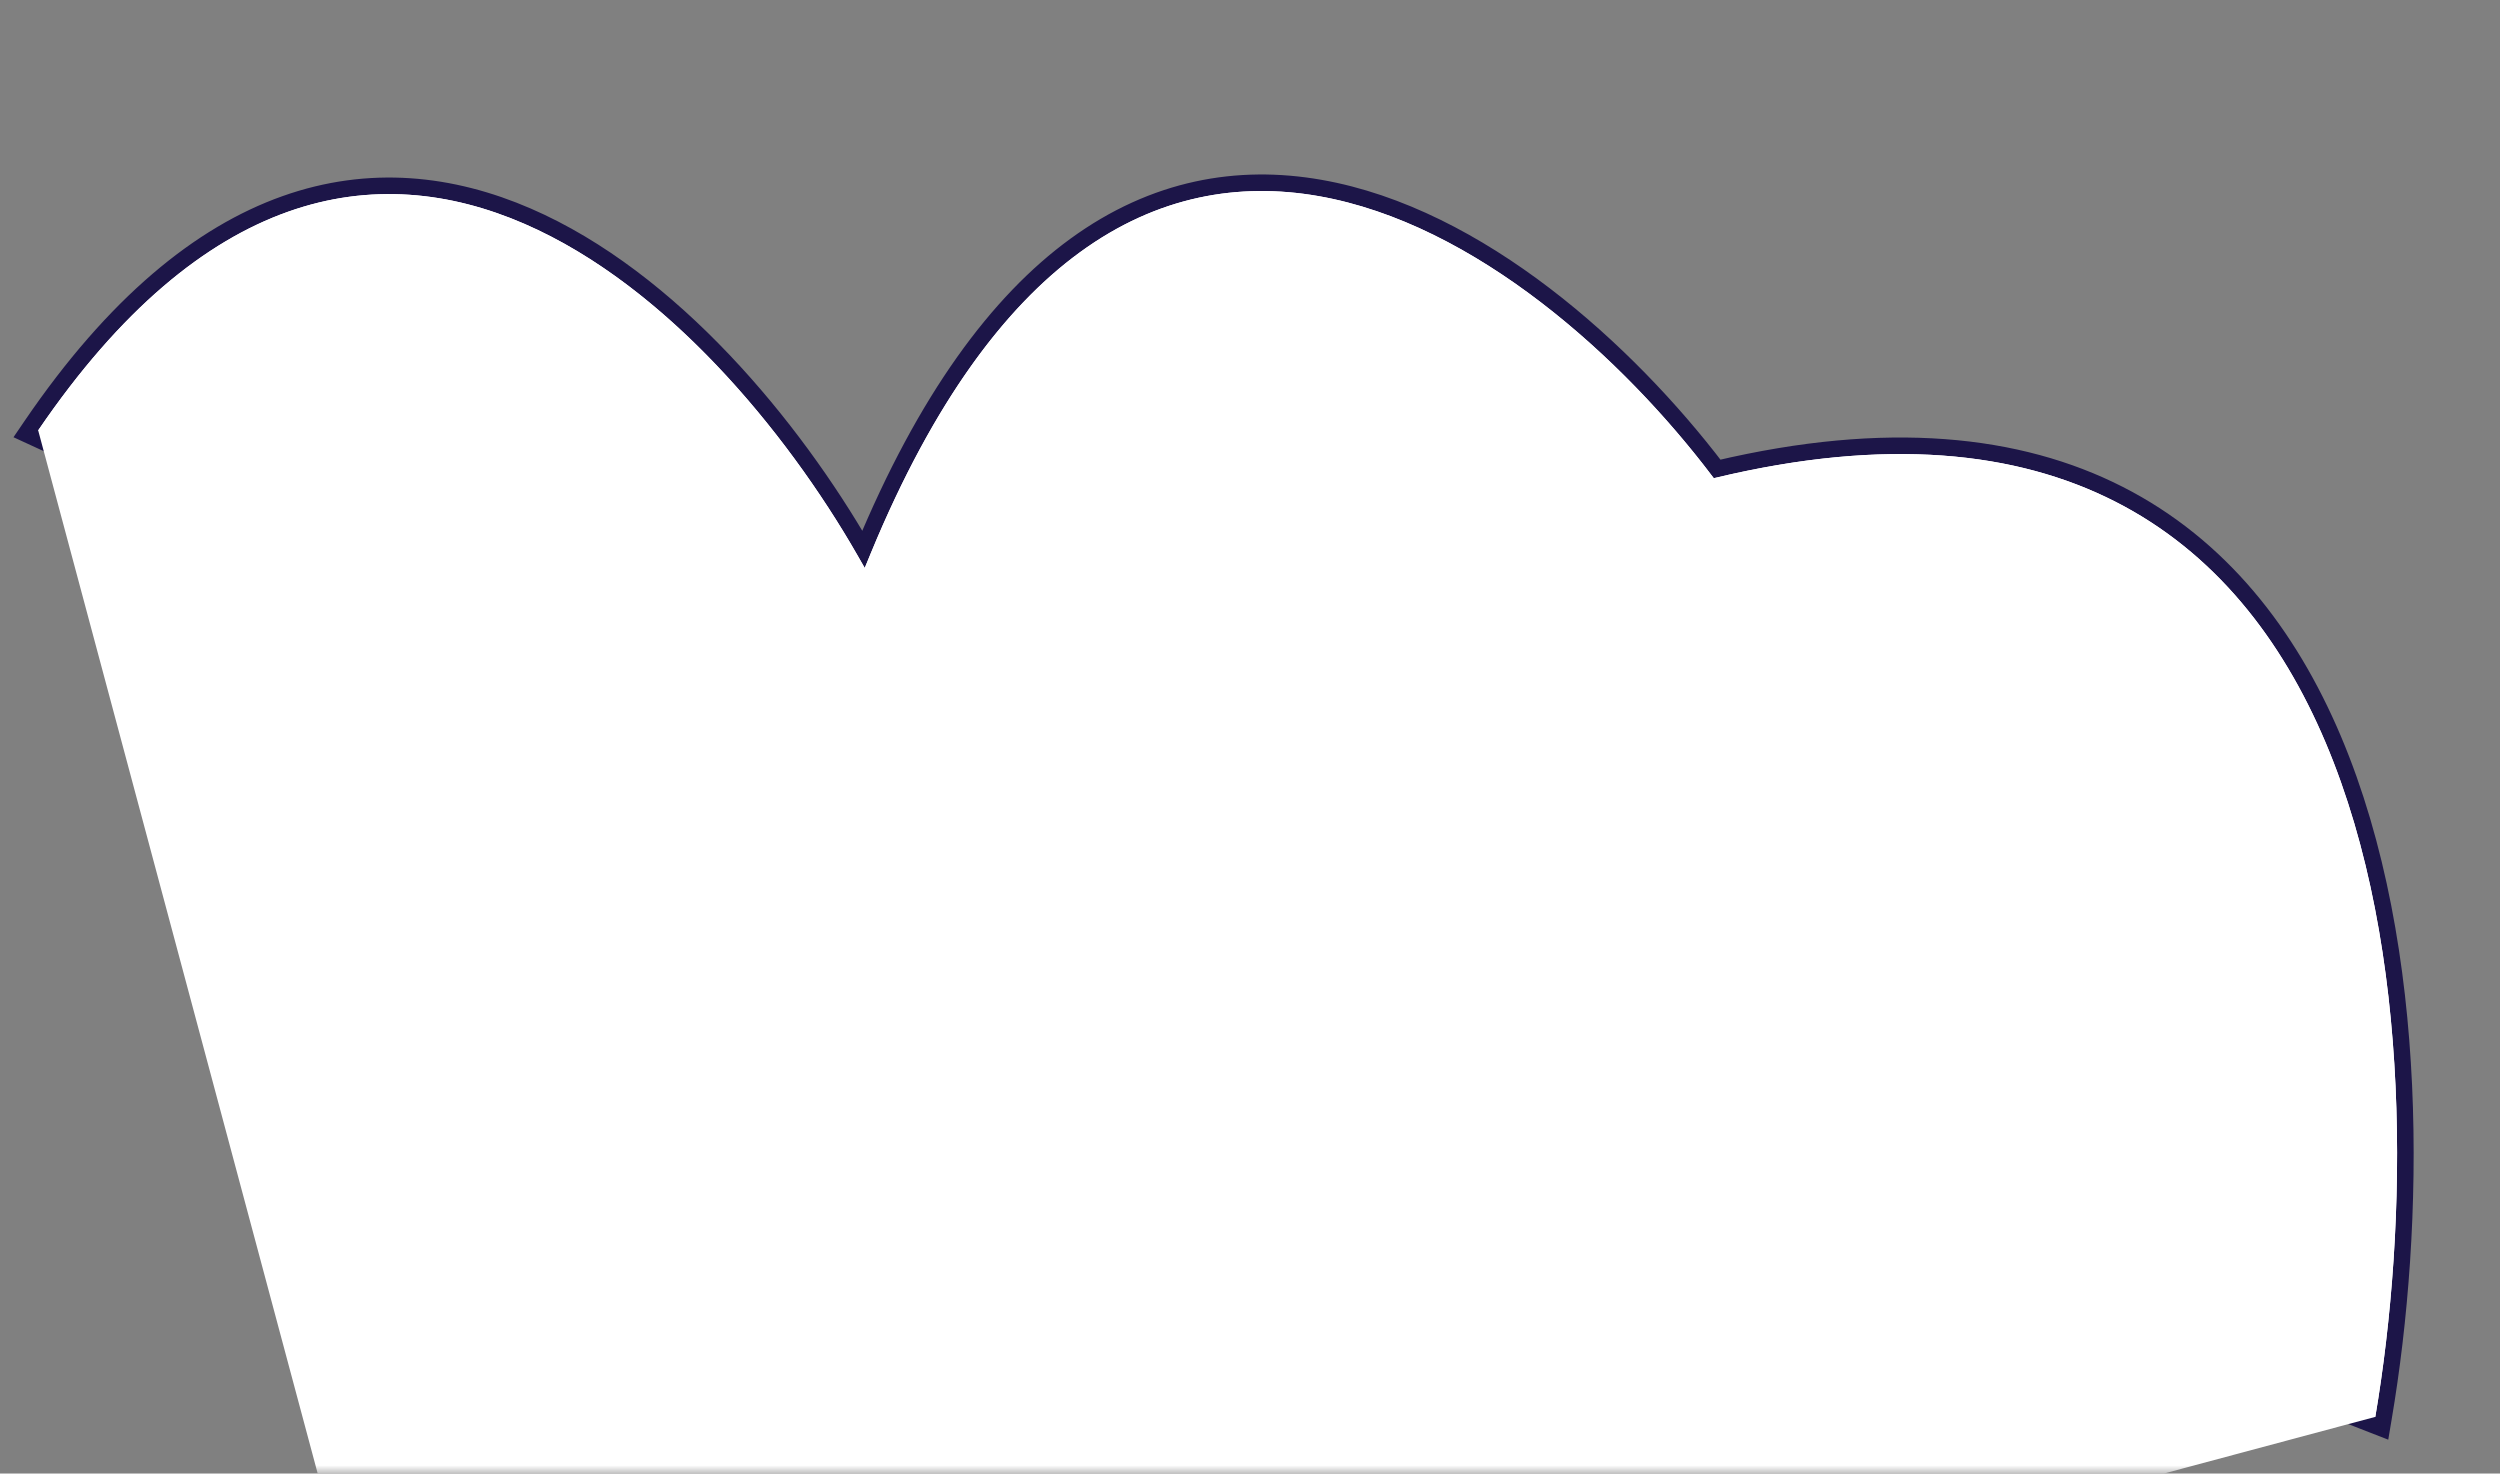
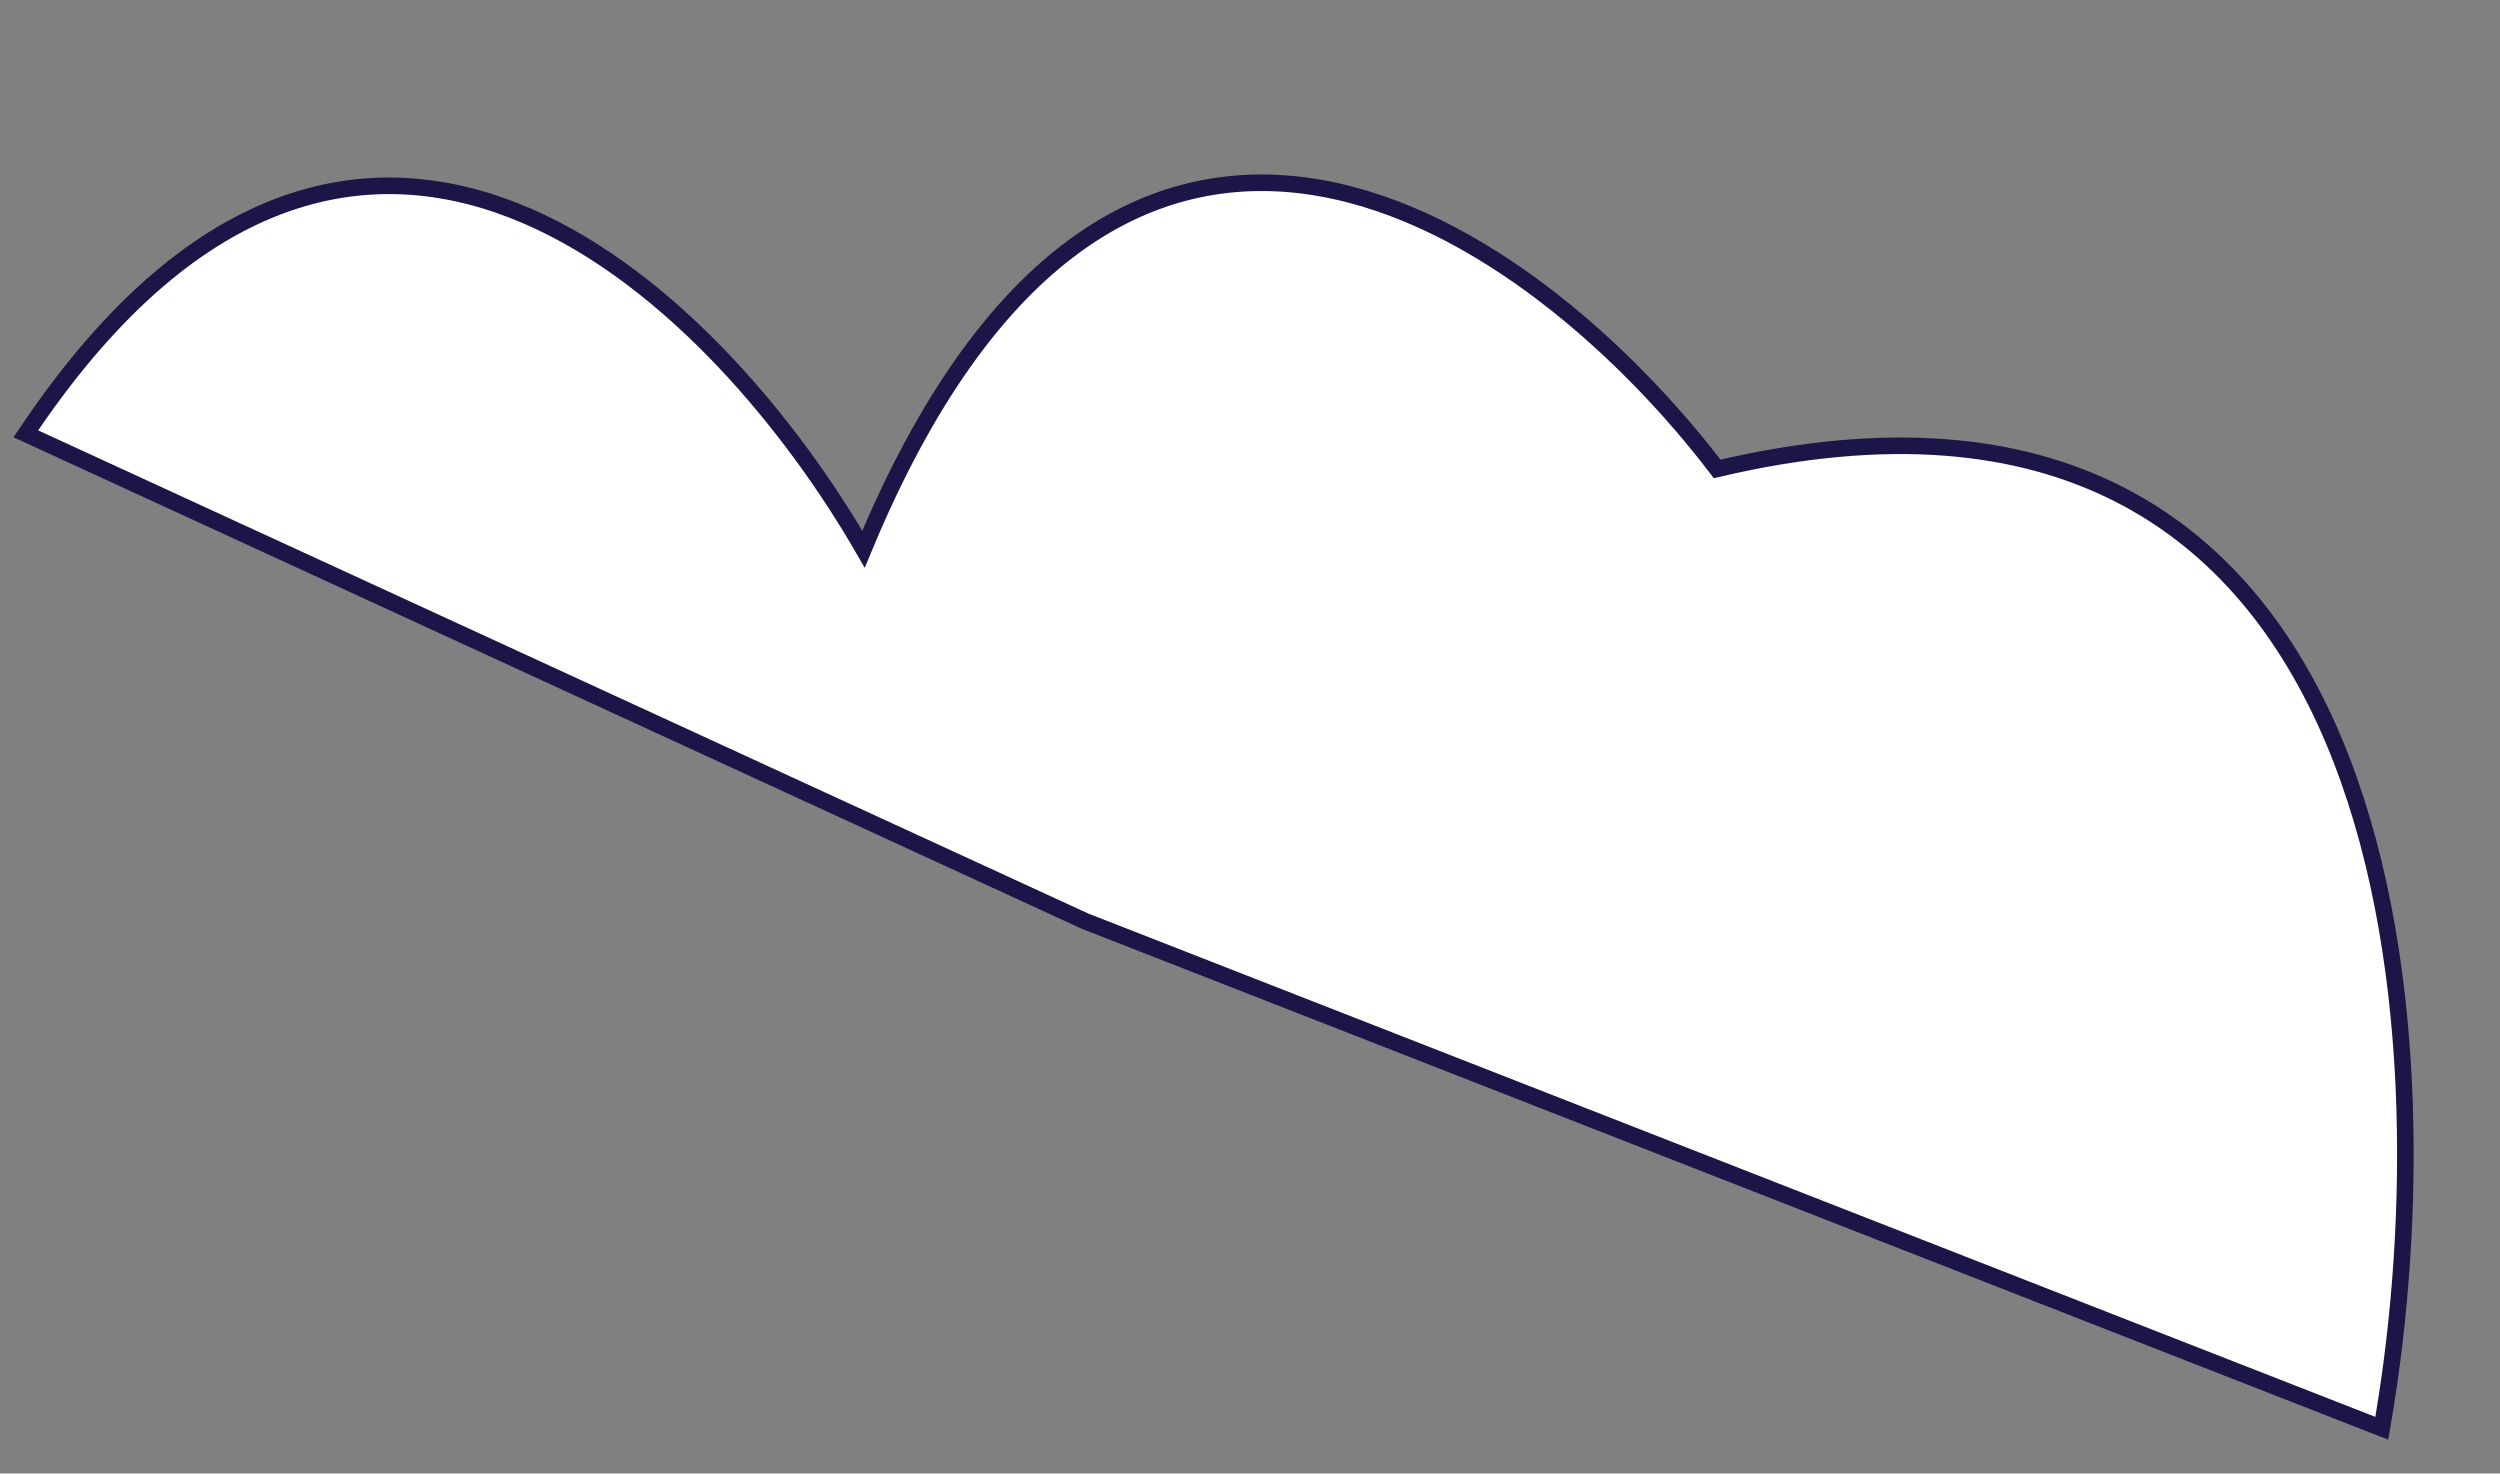
<svg xmlns="http://www.w3.org/2000/svg" width="151" height="89" viewBox="0 0 151 89" fill="none">
  <rect x="0" y="0" width="151" height="89" fill="#808080" stroke="none" />
  <mask id="mask0" style="mask-type:alpha" maskUnits="userSpaceOnUse" x="0" y="0" width="151" height="89">
    <rect width="151" height="89" fill="#C4C4C4" />
  </mask>
  <g mask="url(#mask0)">
    <path d="M52.156 33.169C47.896 25.785 40.59 16.838 31.858 13.054C27.294 11.076 22.325 10.504 17.215 12.323C12.114 14.139 6.934 18.315 1.893 25.713L1.56 26.202L2.097 26.449L65.504 55.624L65.517 55.63L65.531 55.636L143.286 86.045L143.859 86.268L143.961 85.663C145.924 74.095 146.288 57.318 140.925 44.652C138.239 38.306 134.101 32.962 127.978 29.848C121.917 26.765 113.98 25.902 103.715 28.322C98.323 21.239 89.349 13.036 79.715 11.351C74.81 10.492 69.742 11.326 64.931 14.835C60.295 18.216 55.931 24.055 52.156 33.169Z" fill="white" stroke="#1C1548" />
-     <path d="M103.513 28.884C144.866 18.911 147.38 62.525 143.468 85.579L26.658 116.878L2.306 25.995C22.319 -3.374 43.927 19.305 52.23 34.315C67.604 -4.151 92.824 14.666 103.513 28.884Z" fill="white" />
  </g>
</svg>